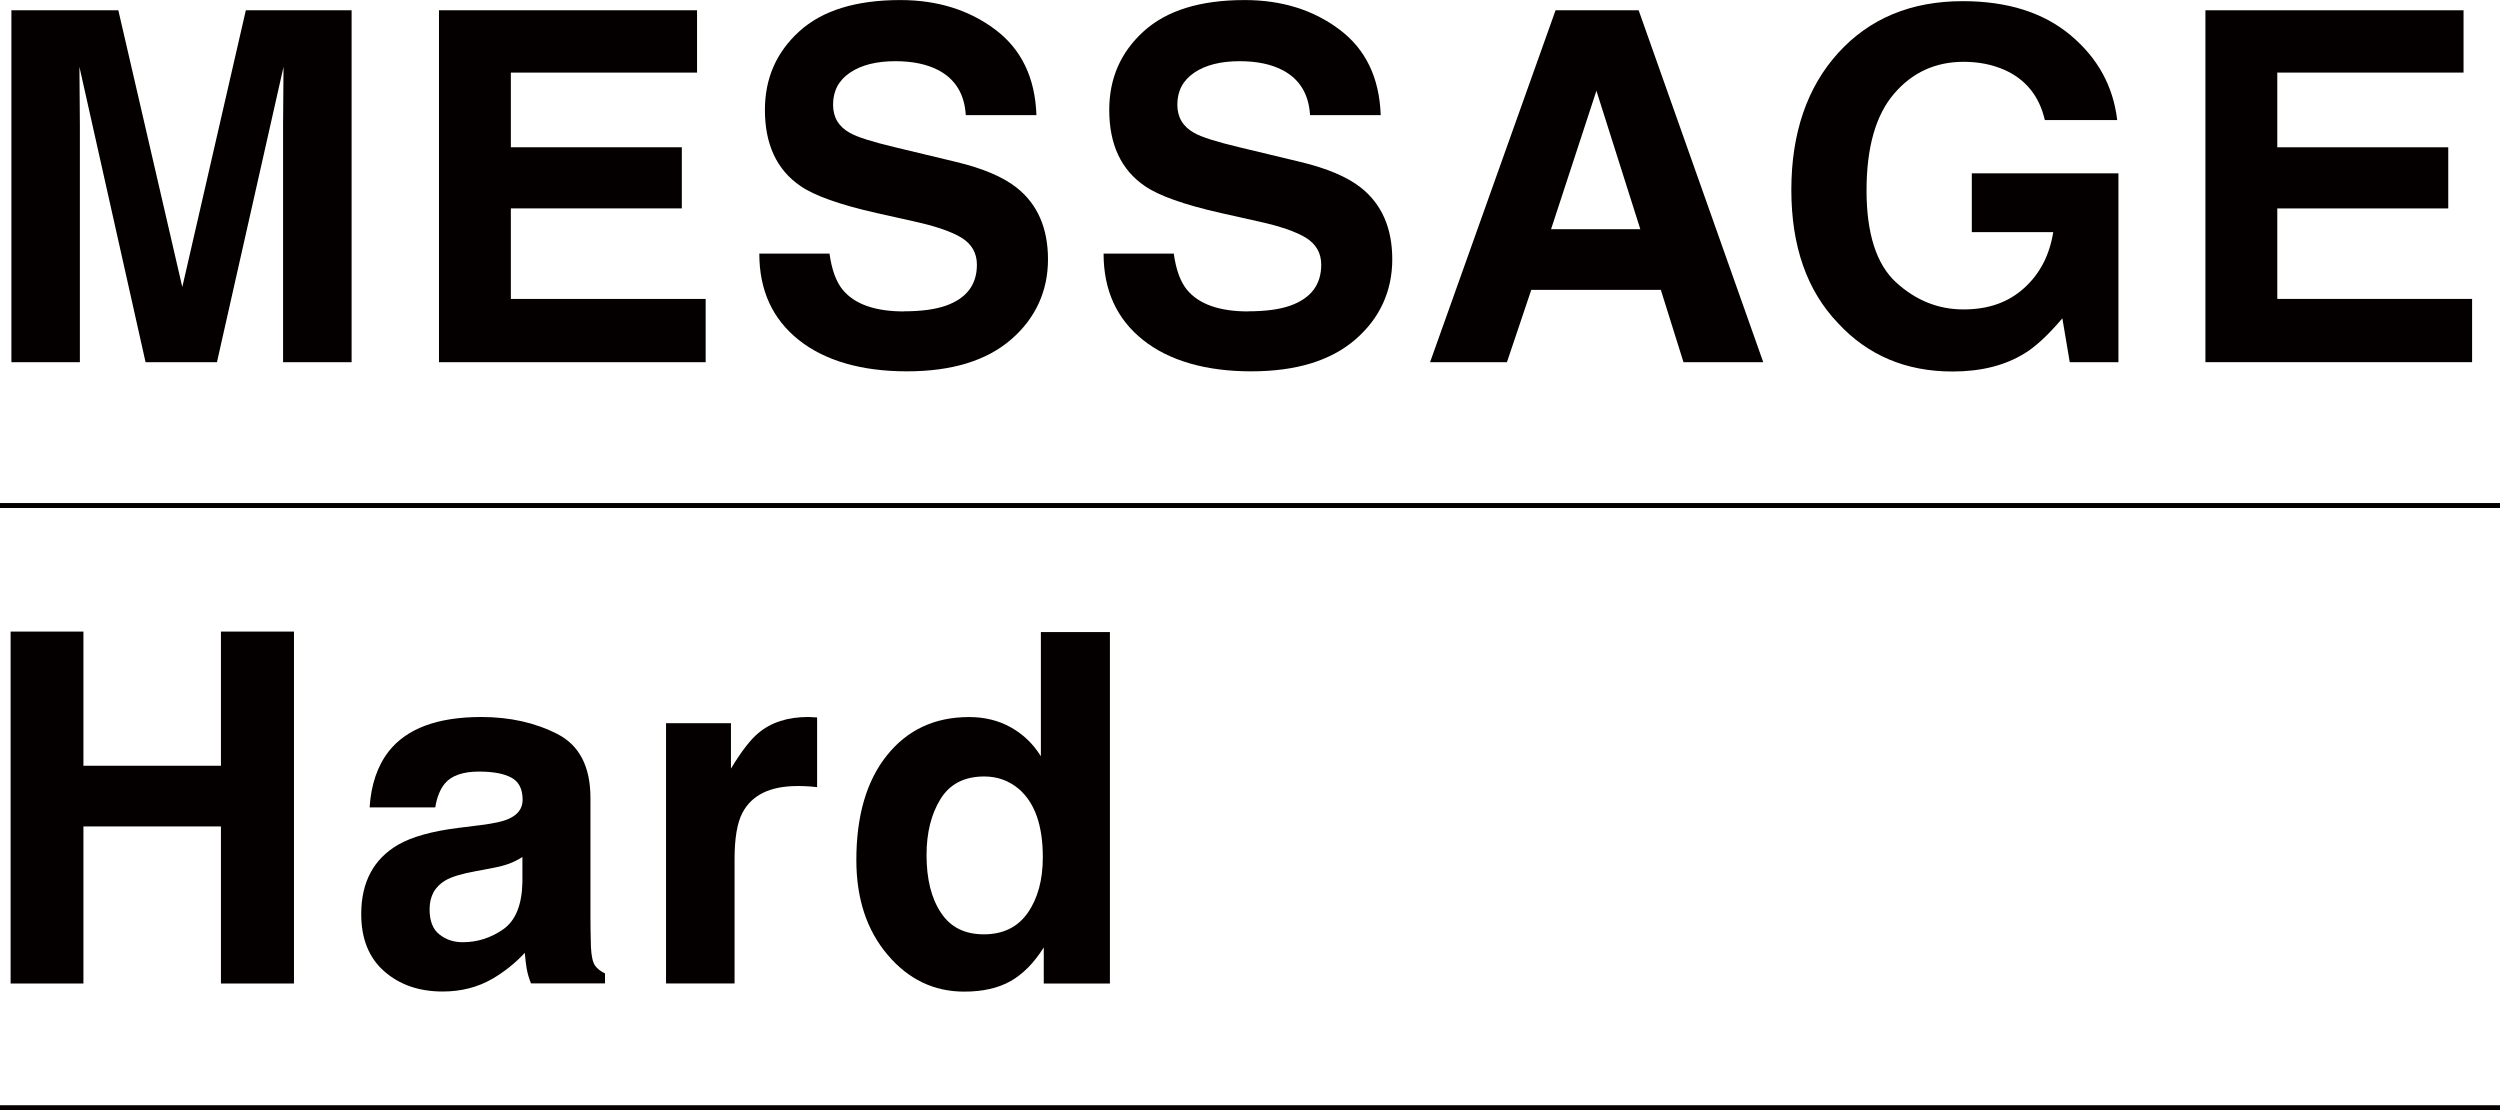
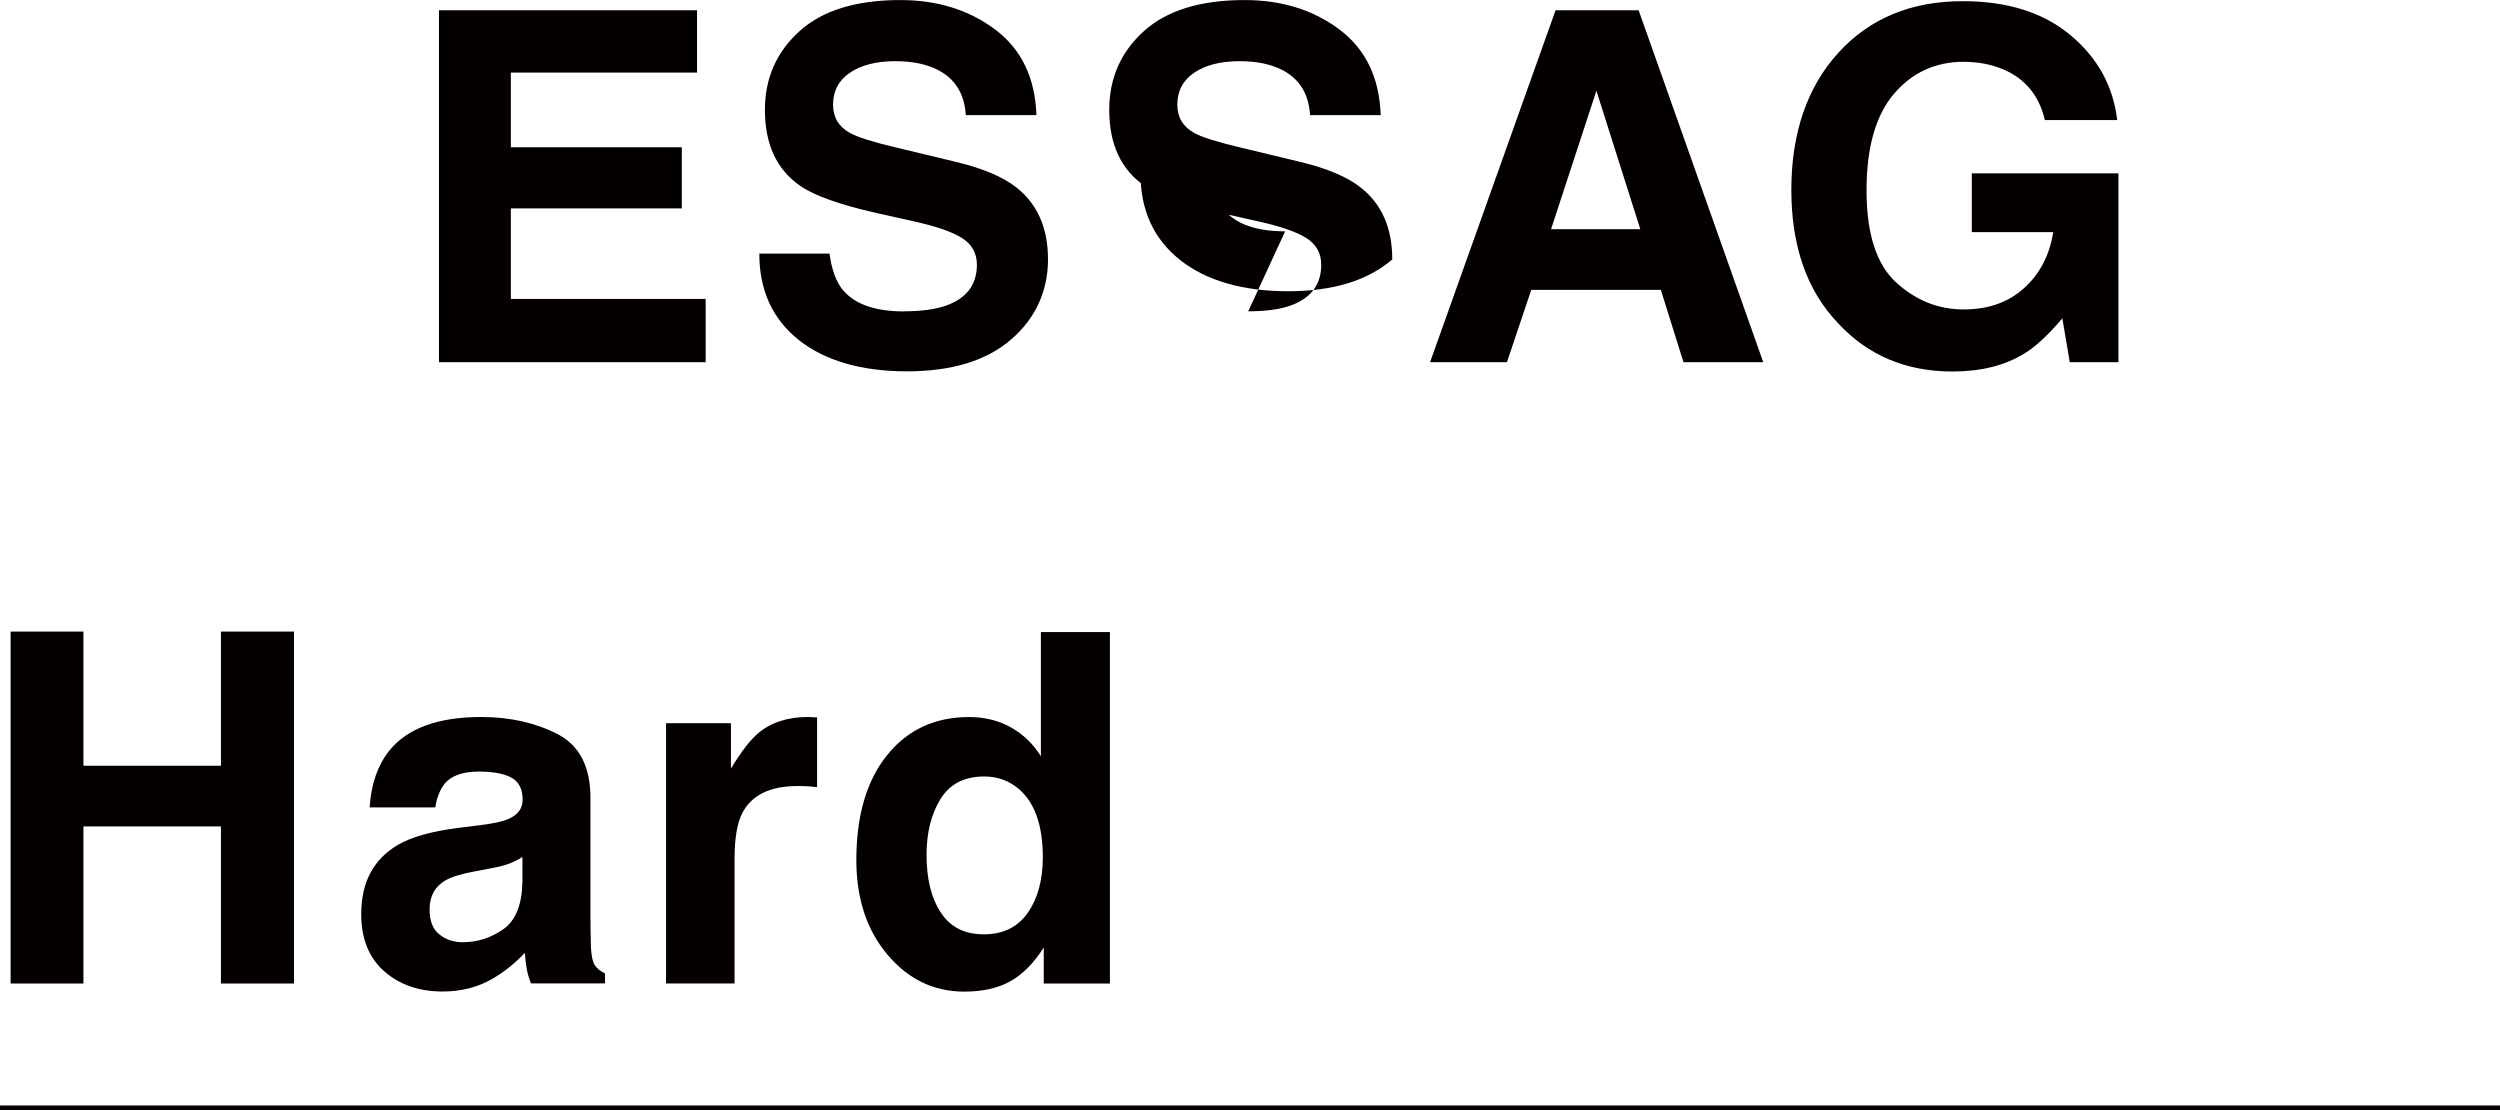
<svg xmlns="http://www.w3.org/2000/svg" id="_レイヤー_2" data-name="レイヤー 2" viewBox="0 0 449.79 199.79">
  <defs>
    <style>
      .cls-1 {
        fill: #040000;
      }

      .cls-2 {
        fill: none;
        stroke: #040000;
        stroke-miterlimit: 10;
        stroke-width: .89px;
      }
    </style>
  </defs>
  <g id="_レイヤー_1-2" data-name="レイヤー 1">
    <g>
      <g>
-         <path class="cls-1" d="M14.38,65.16H2.05V1.85h19.24l11.51,49.79L44.23,1.85h19.03v63.32h-12.33V22.34c0-1.23.01-2.96.04-5.18.03-2.22.04-3.93.04-5.13l-11.98,53.14h-12.84L14.29,12.03c0,1.2.01,2.91.04,5.13.03,2.22.04,3.95.04,5.18v42.83Z" />
        <path class="cls-1" d="M122.67,37.5h-30.76v16.28h35.05v11.38h-47.98V1.85h46.43v11.21h-33.5v13.44h30.76v11Z" />
        <path class="cls-1" d="M162.62,56.01c3.12,0,5.66-.34,7.6-1.03,3.69-1.32,5.54-3.77,5.54-7.35,0-2.09-.92-3.71-2.75-4.85-1.83-1.12-4.71-2.1-8.63-2.96l-6.7-1.5c-6.59-1.49-11.14-3.11-13.66-4.85-4.27-2.92-6.4-7.49-6.4-13.7,0-5.67,2.06-10.38,6.19-14.13,4.12-3.75,10.18-5.63,18.17-5.63,6.67,0,12.36,1.77,17.08,5.31,4.71,3.54,7.18,8.67,7.41,15.4h-12.71c-.23-3.81-1.89-6.51-4.98-8.12-2.06-1.06-4.62-1.59-7.69-1.59-3.41,0-6.13.69-8.16,2.06-2.03,1.37-3.05,3.29-3.05,5.76,0,2.26,1,3.95,3.01,5.07,1.29.75,4.04,1.62,8.25,2.62l10.91,2.62c4.78,1.15,8.39,2.68,10.83,4.6,3.78,2.98,5.67,7.29,5.67,12.93s-2.21,10.59-6.64,14.41c-4.42,3.82-10.67,5.73-18.75,5.73s-14.73-1.88-19.46-5.65-7.09-8.94-7.09-15.53h12.63c.4,2.89,1.19,5.05,2.36,6.49,2.15,2.61,5.83,3.91,11.04,3.91Z" />
-         <path class="cls-1" d="M224.57,56.01c3.12,0,5.66-.34,7.6-1.03,3.69-1.32,5.54-3.77,5.54-7.35,0-2.09-.92-3.71-2.75-4.85-1.83-1.12-4.71-2.1-8.63-2.96l-6.7-1.5c-6.59-1.49-11.14-3.11-13.66-4.85-4.27-2.92-6.4-7.49-6.4-13.7,0-5.67,2.06-10.38,6.19-14.13,4.12-3.75,10.18-5.63,18.17-5.63,6.67,0,12.36,1.77,17.07,5.31,4.71,3.54,7.18,8.67,7.41,15.4h-12.71c-.23-3.81-1.89-6.51-4.98-8.12-2.06-1.06-4.62-1.59-7.69-1.59-3.41,0-6.13.69-8.16,2.06s-3.05,3.29-3.05,5.76c0,2.26,1,3.95,3.01,5.07,1.29.75,4.04,1.62,8.25,2.62l10.91,2.62c4.78,1.15,8.39,2.68,10.83,4.6,3.78,2.98,5.67,7.29,5.67,12.93s-2.21,10.59-6.64,14.41c-4.42,3.82-10.67,5.73-18.75,5.73s-14.73-1.88-19.46-5.65-7.09-8.94-7.09-15.53h12.63c.4,2.89,1.19,5.05,2.36,6.49,2.15,2.61,5.83,3.91,11.04,3.91Z" />
+         <path class="cls-1" d="M224.57,56.01c3.12,0,5.66-.34,7.6-1.03,3.69-1.32,5.54-3.77,5.54-7.35,0-2.09-.92-3.71-2.75-4.85-1.83-1.12-4.71-2.1-8.63-2.96l-6.7-1.5c-6.59-1.49-11.14-3.11-13.66-4.85-4.27-2.92-6.4-7.49-6.4-13.7,0-5.67,2.06-10.38,6.19-14.13,4.12-3.75,10.18-5.63,18.17-5.63,6.67,0,12.36,1.77,17.07,5.31,4.71,3.54,7.18,8.67,7.41,15.4h-12.71c-.23-3.81-1.89-6.51-4.98-8.12-2.06-1.06-4.62-1.59-7.69-1.59-3.41,0-6.13.69-8.16,2.06s-3.05,3.29-3.05,5.76c0,2.26,1,3.95,3.01,5.07,1.29.75,4.04,1.62,8.25,2.62l10.91,2.62c4.78,1.15,8.39,2.68,10.83,4.6,3.78,2.98,5.67,7.29,5.67,12.93c-4.42,3.82-10.67,5.73-18.75,5.73s-14.73-1.88-19.46-5.65-7.09-8.94-7.09-15.53h12.63c.4,2.89,1.19,5.05,2.36,6.49,2.15,2.61,5.83,3.91,11.04,3.91Z" />
        <path class="cls-1" d="M298.82,52.15h-23.32l-4.38,13.02h-13.83L279.87,1.85h14.95l22.42,63.32h-14.35l-4.08-13.02ZM295.12,41.24l-7.9-24.91-8.16,24.91h16.07Z" />
        <path class="cls-1" d="M364.18,63.62c-3.49,2.15-7.79,3.22-12.89,3.22-8.39,0-15.26-2.91-20.62-8.72-5.58-5.84-8.38-13.83-8.38-23.97s2.82-18.47,8.46-24.66c5.64-6.19,13.1-9.28,22.38-9.28,8.05,0,14.51,2.04,19.39,6.12,4.88,4.08,7.68,9.17,8.4,15.27h-13.02c-1-4.32-3.45-7.35-7.34-9.06-2.18-.94-4.6-1.42-7.26-1.42-5.1,0-9.29,1.93-12.56,5.78-3.28,3.85-4.92,9.64-4.92,17.38s1.78,13.3,5.33,16.54c3.55,3.24,7.59,4.85,12.11,4.85s8.08-1.28,10.91-3.84c2.84-2.56,4.58-5.92,5.24-10.07h-14.65v-10.57h26.38v33.98h-8.76l-1.33-7.9c-2.55,3.01-4.84,5.13-6.87,6.36Z" />
-         <path class="cls-1" d="M440.48,37.5h-30.76v16.28h35.05v11.38h-47.98V1.85h46.44v11.21h-33.51v13.44h30.76v11Z" />
      </g>
      <g>
        <path class="cls-1" d="M39.75,176.95v-28.26H15.01v28.26H1.91v-63.32h13.1v24.14h24.74v-24.14h13.14v63.32h-13.14Z" />
        <path class="cls-1" d="M69.93,135.19c3.24-4.12,8.79-6.19,16.67-6.19,5.12,0,9.68,1.02,13.66,3.05,3.98,2.03,5.97,5.87,5.97,11.51v21.48c0,1.49.03,3.29.09,5.41.09,1.6.33,2.69.73,3.26.4.57,1,1.05,1.8,1.42v1.8h-13.32c-.37-.94-.63-1.83-.77-2.66-.14-.83-.26-1.78-.34-2.84-1.69,1.83-3.64,3.39-5.84,4.68-2.64,1.52-5.61,2.28-8.94,2.28-4.24,0-7.74-1.21-10.5-3.63-2.76-2.42-4.15-5.85-4.15-10.29,0-5.76,2.22-9.92,6.66-12.5,2.43-1.4,6.01-2.41,10.74-3.01l4.17-.52c2.26-.29,3.88-.64,4.85-1.07,1.75-.74,2.62-1.9,2.62-3.48,0-1.92-.67-3.24-2-3.97-1.33-.73-3.29-1.1-5.86-1.1-2.89,0-4.94.72-6.14,2.15-.86,1.06-1.43,2.49-1.72,4.3h-11.81c.26-4.09,1.4-7.46,3.44-10.09ZM79.04,168.1c1.15.94,2.55,1.42,4.21,1.42,2.63,0,5.06-.77,7.28-2.32,2.22-1.55,3.37-4.37,3.46-8.46v-4.55c-.77.49-1.55.88-2.34,1.18-.79.3-1.87.58-3.24.84l-2.75.52c-2.58.46-4.42,1.02-5.54,1.68-1.89,1.12-2.83,2.85-2.83,5.2,0,2.09.59,3.59,1.76,4.51Z" />
        <path class="cls-1" d="M143.5,141.42c-4.93,0-8.23,1.6-9.92,4.81-.95,1.8-1.42,4.58-1.42,8.33v22.38h-12.33v-46.82h11.68v8.16c1.89-3.12,3.54-5.25,4.94-6.4,2.29-1.92,5.27-2.88,8.93-2.88.23,0,.42,0,.58.02.16.01.51.04,1.05.06v12.54c-.77-.09-1.46-.14-2.06-.17-.6-.03-1.09-.04-1.46-.04Z" />
        <path class="cls-1" d="M199.69,113.72v63.23h-11.9v-6.49c-1.75,2.78-3.74,4.8-5.97,6.06-2.23,1.26-5.01,1.89-8.33,1.89-5.47,0-10.07-2.21-13.81-6.64-3.74-4.42-5.61-10.1-5.61-17.03,0-7.99,1.84-14.28,5.52-18.86,3.68-4.58,8.6-6.87,14.75-6.87,2.83,0,5.35.62,7.56,1.87s4,2.97,5.37,5.18v-22.34h12.42ZM166.7,153.84c0,4.32.86,7.77,2.58,10.35,1.69,2.61,4.27,3.91,7.73,3.91s6.1-1.29,7.9-3.87c1.8-2.58,2.71-5.91,2.71-10.01,0-5.73-1.45-9.82-4.34-12.29-1.78-1.49-3.84-2.23-6.19-2.23-3.58,0-6.21,1.35-7.88,4.06-1.67,2.71-2.51,6.06-2.51,10.07Z" />
      </g>
-       <line class="cls-2" y1="90.95" x2="449.79" y2="90.95" />
-       <line class="cls-2" y1="199.34" x2="449.79" y2="199.34" />
      <line class="cls-2" y1="199.34" x2="449.79" y2="199.34" />
    </g>
  </g>
</svg>